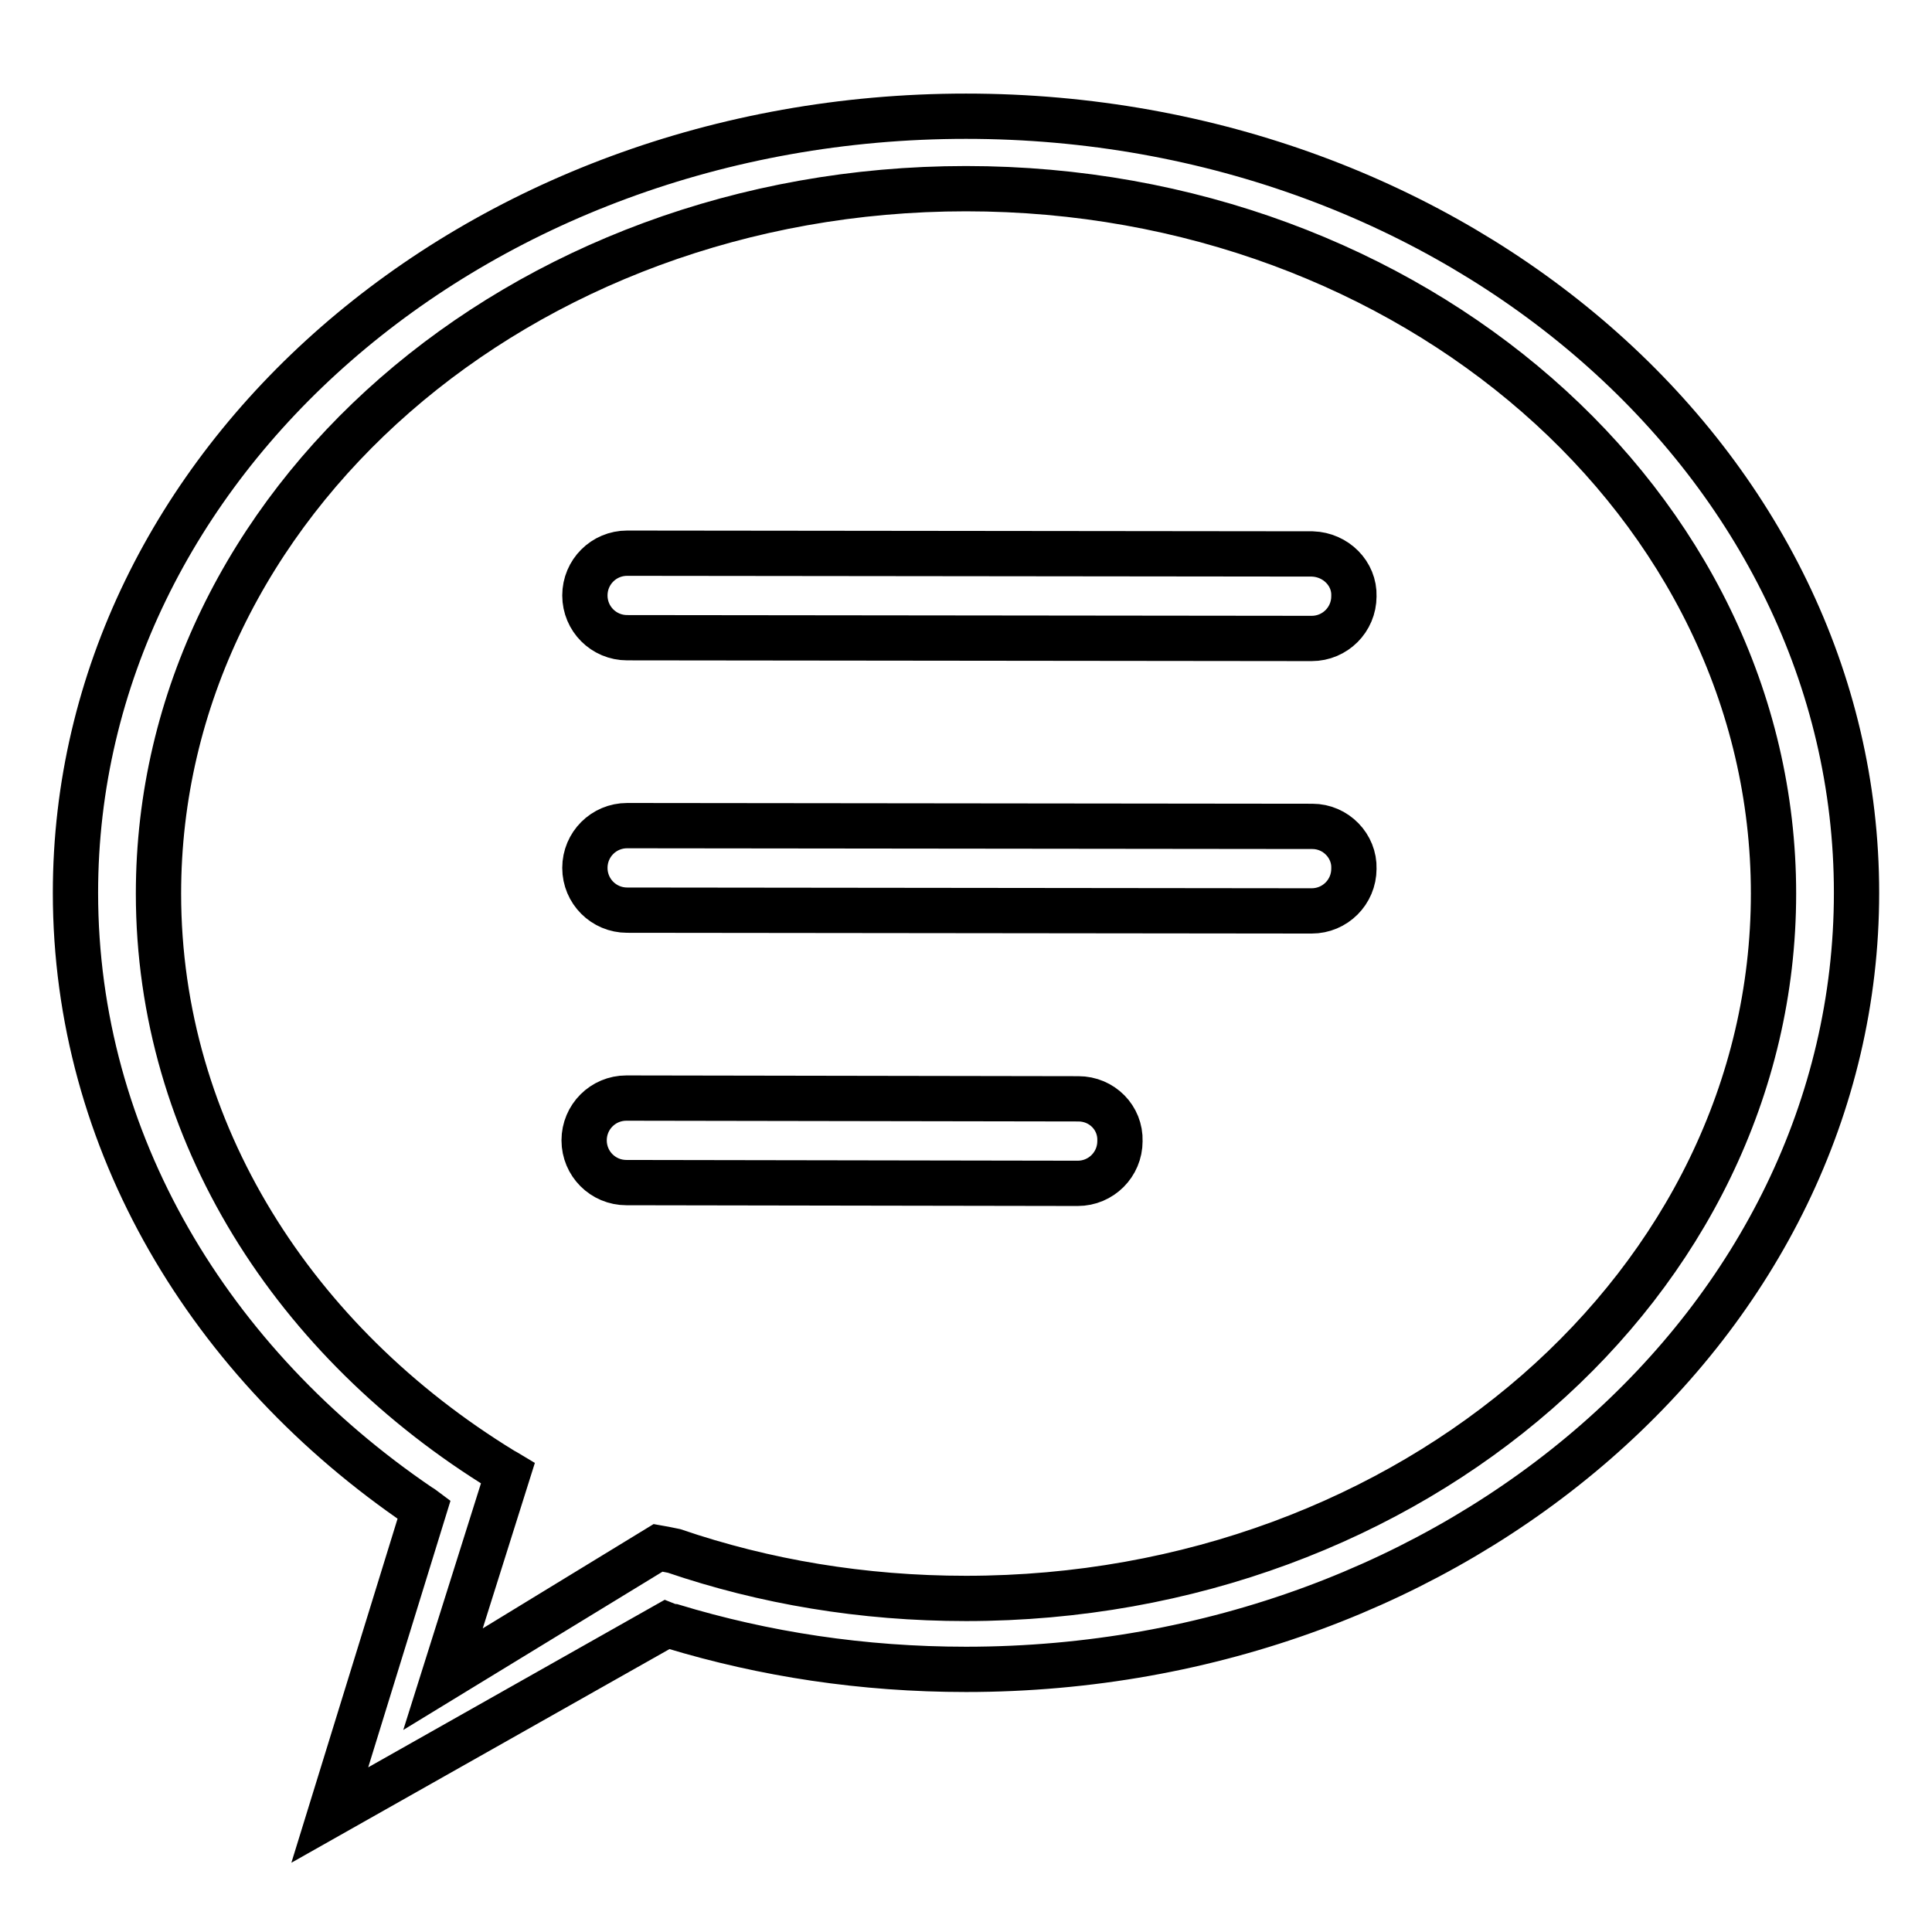
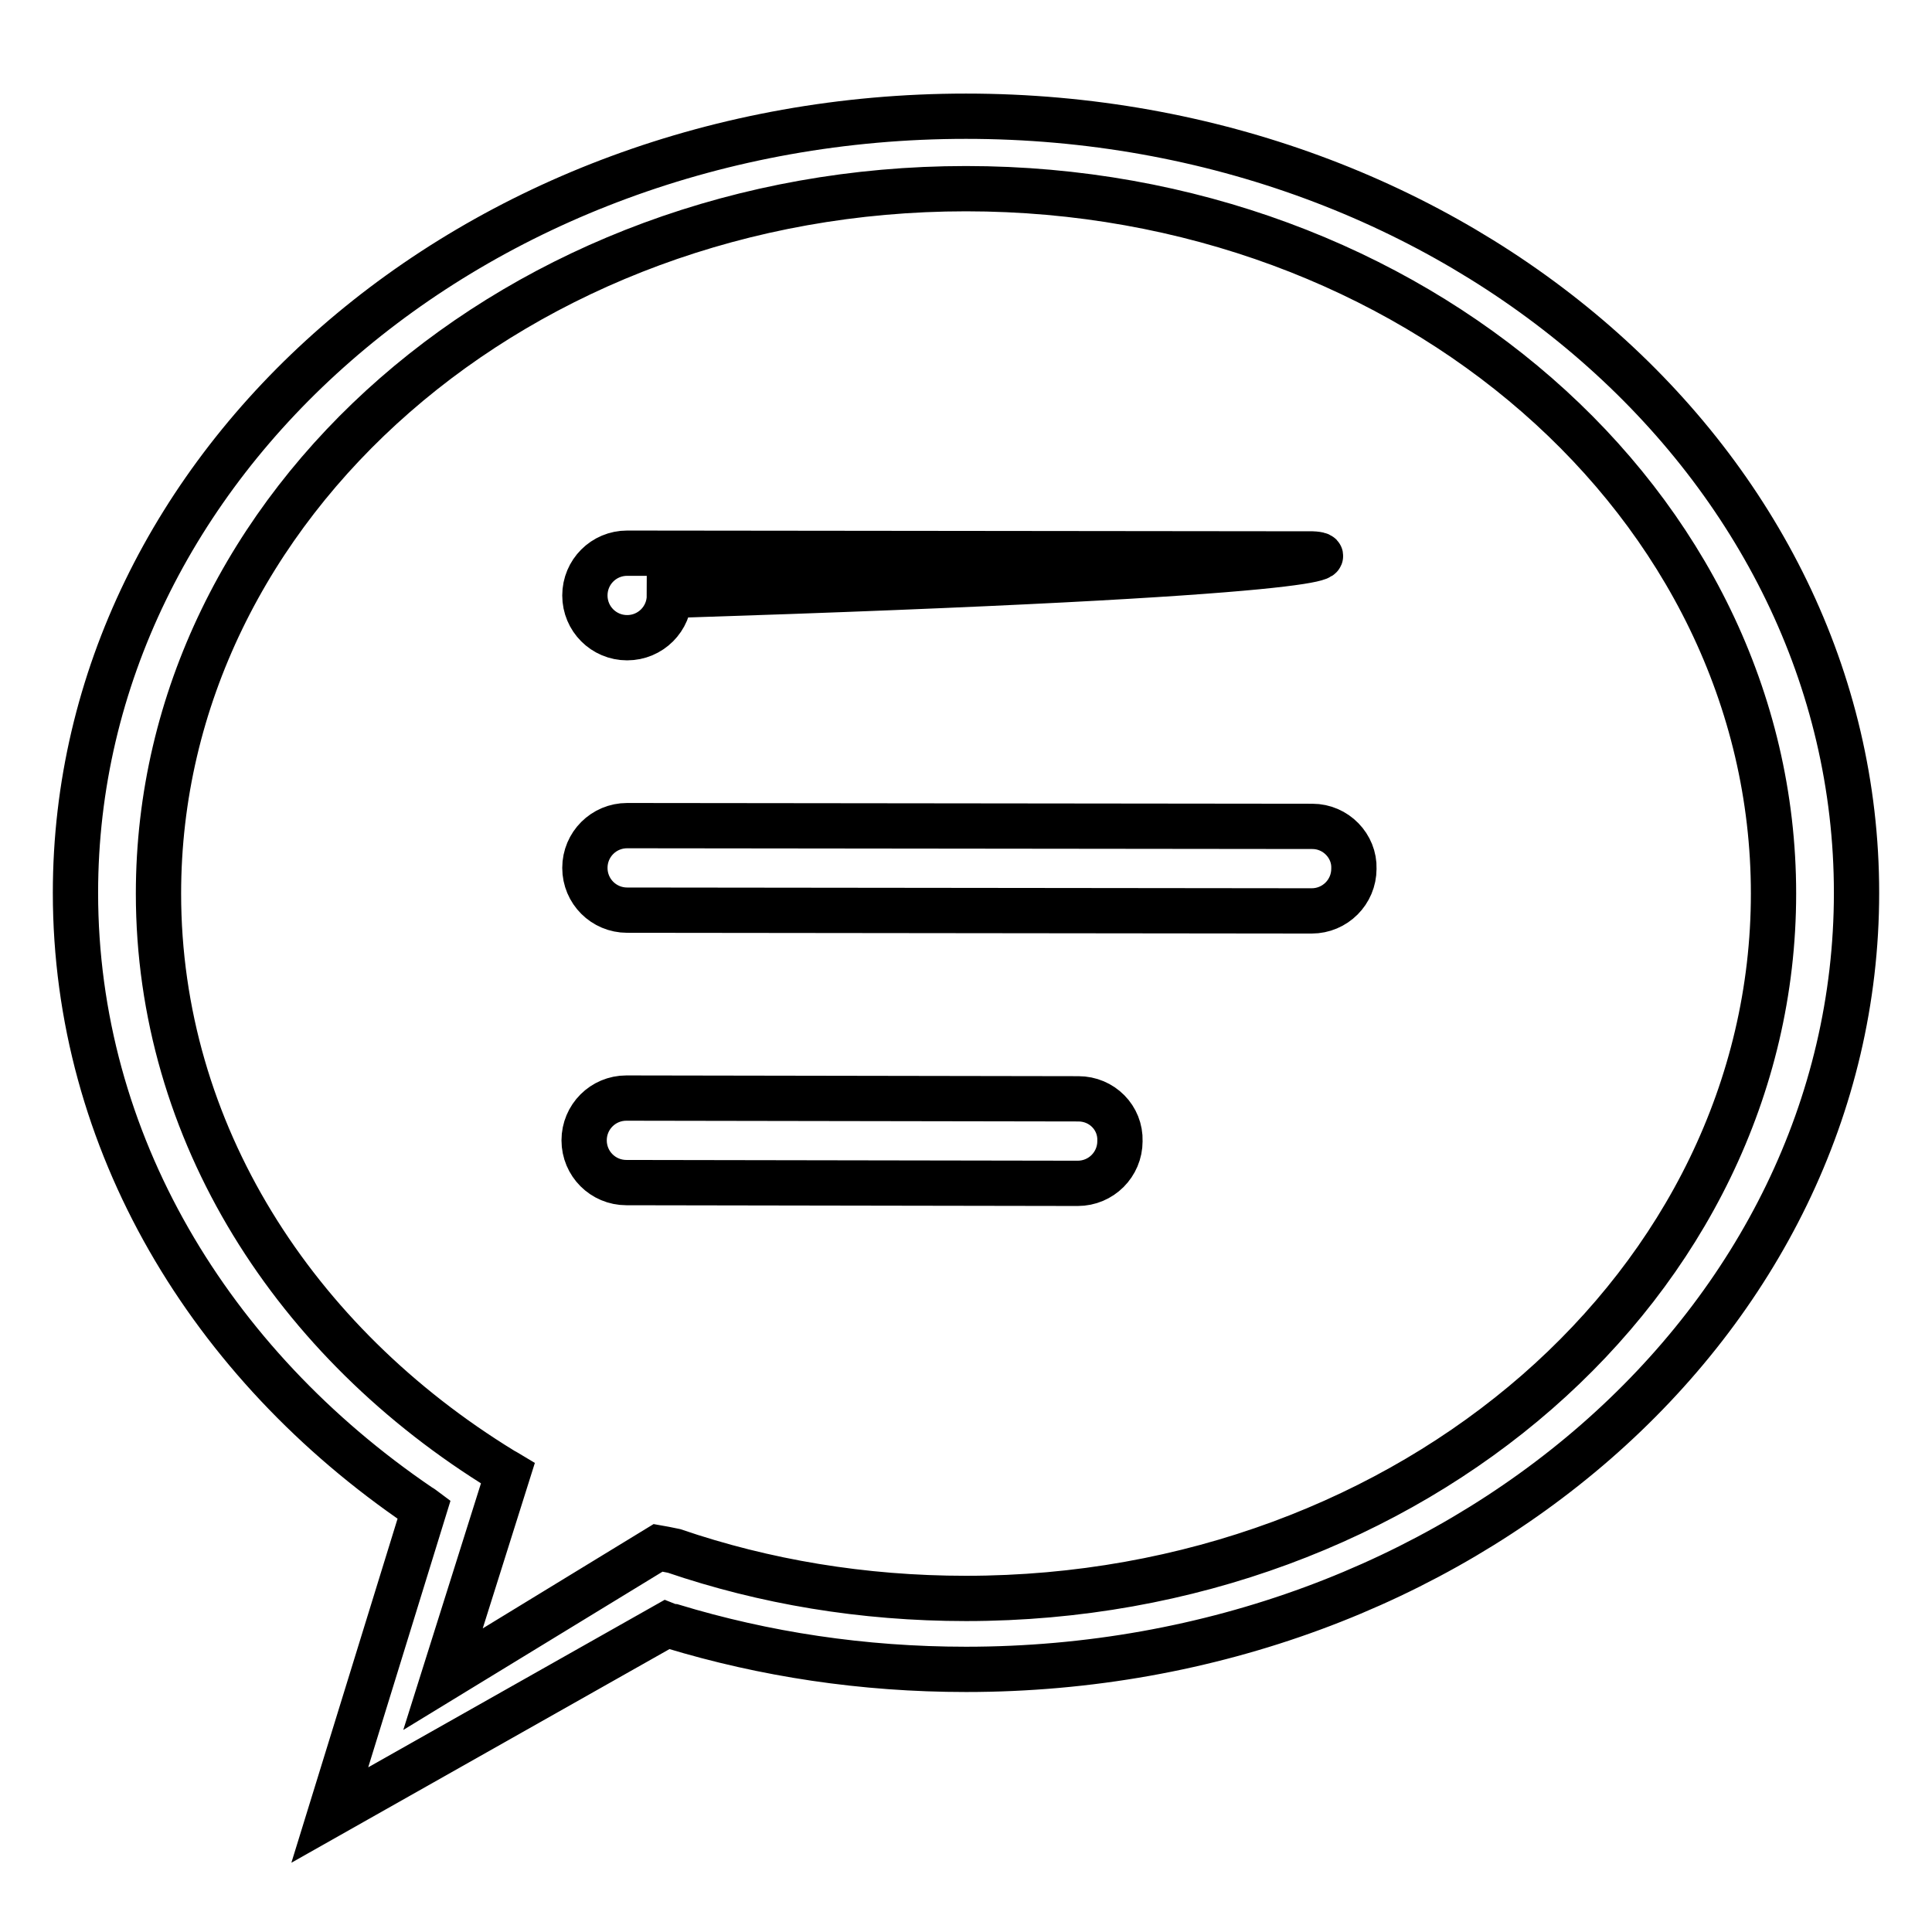
<svg xmlns="http://www.w3.org/2000/svg" version="1.1" x="0px" y="0px" viewBox="0 0 256 256" enable-background="new 0 0 256 256" xml:space="preserve">
  <g>
    <g>
-       <path stroke-width="6" fill-opacity="0" stroke="#000000" d="M173.9,109.5l-90.8-0.1c-3.1,0-5.6,2.5-5.6,5.6c0,3.1,2.5,5.6,5.6,5.6l90.7,0.1c3.1,0,5.6-2.5,5.6-5.6C179.5,112.1,177,109.5,173.9,109.5z M128,15.4c-65.2,0-118,46.1-118,102.9c0,33,17.8,62.4,45.6,81.3c0.2,0.1,0.6,0.4,0.6,0.4l-12.5,40.5l44.6-25.2c0,0,0.5,0.2,0.8,0.2c12.2,3.7,25.2,5.7,38.9,5.7c65.2,0,118-46.1,118-102.9C246,61.5,193.2,15.4,128,15.4z M128,211.8c-13.7,0-26.7-2.2-38.7-6.3c-0.4-0.1-2.1-0.4-2.1-0.4l-28.5,17.4l8.6-27.3c0,0-0.5-0.3-0.7-0.4C39,177.9,21,150,21,118.4C21,66.8,68.9,25,128,25c59.1,0,107,41.8,107,93.4C235,170,187.1,211.8,128,211.8z M173.9,73.4l-90.8-0.1c-3.1,0-5.6,2.5-5.6,5.6s2.5,5.6,5.6,5.6l90.7,0.1c3.1,0,5.6-2.5,5.6-5.6C179.5,76,177,73.5,173.9,73.4z M142.9,145.6l-59.9-0.1c-3.1,0-5.6,2.5-5.6,5.6s2.5,5.6,5.6,5.6l59.8,0.1c3.1,0,5.6-2.5,5.6-5.6C148.5,148.1,146,145.6,142.9,145.6z" />
+       <path stroke-width="6" fill-opacity="0" stroke="#000000" d="M173.9,109.5l-90.8-0.1c-3.1,0-5.6,2.5-5.6,5.6c0,3.1,2.5,5.6,5.6,5.6l90.7,0.1c3.1,0,5.6-2.5,5.6-5.6C179.5,112.1,177,109.5,173.9,109.5z M128,15.4c-65.2,0-118,46.1-118,102.9c0,33,17.8,62.4,45.6,81.3c0.2,0.1,0.6,0.4,0.6,0.4l-12.5,40.5l44.6-25.2c0,0,0.5,0.2,0.8,0.2c12.2,3.7,25.2,5.7,38.9,5.7c65.2,0,118-46.1,118-102.9C246,61.5,193.2,15.4,128,15.4z M128,211.8c-13.7,0-26.7-2.2-38.7-6.3c-0.4-0.1-2.1-0.4-2.1-0.4l-28.5,17.4l8.6-27.3c0,0-0.5-0.3-0.7-0.4C39,177.9,21,150,21,118.4C21,66.8,68.9,25,128,25c59.1,0,107,41.8,107,93.4C235,170,187.1,211.8,128,211.8z M173.9,73.4l-90.8-0.1c-3.1,0-5.6,2.5-5.6,5.6s2.5,5.6,5.6,5.6c3.1,0,5.6-2.5,5.6-5.6C179.5,76,177,73.5,173.9,73.4z M142.9,145.6l-59.9-0.1c-3.1,0-5.6,2.5-5.6,5.6s2.5,5.6,5.6,5.6l59.8,0.1c3.1,0,5.6-2.5,5.6-5.6C148.5,148.1,146,145.6,142.9,145.6z" />
    </g>
  </g>
</svg>